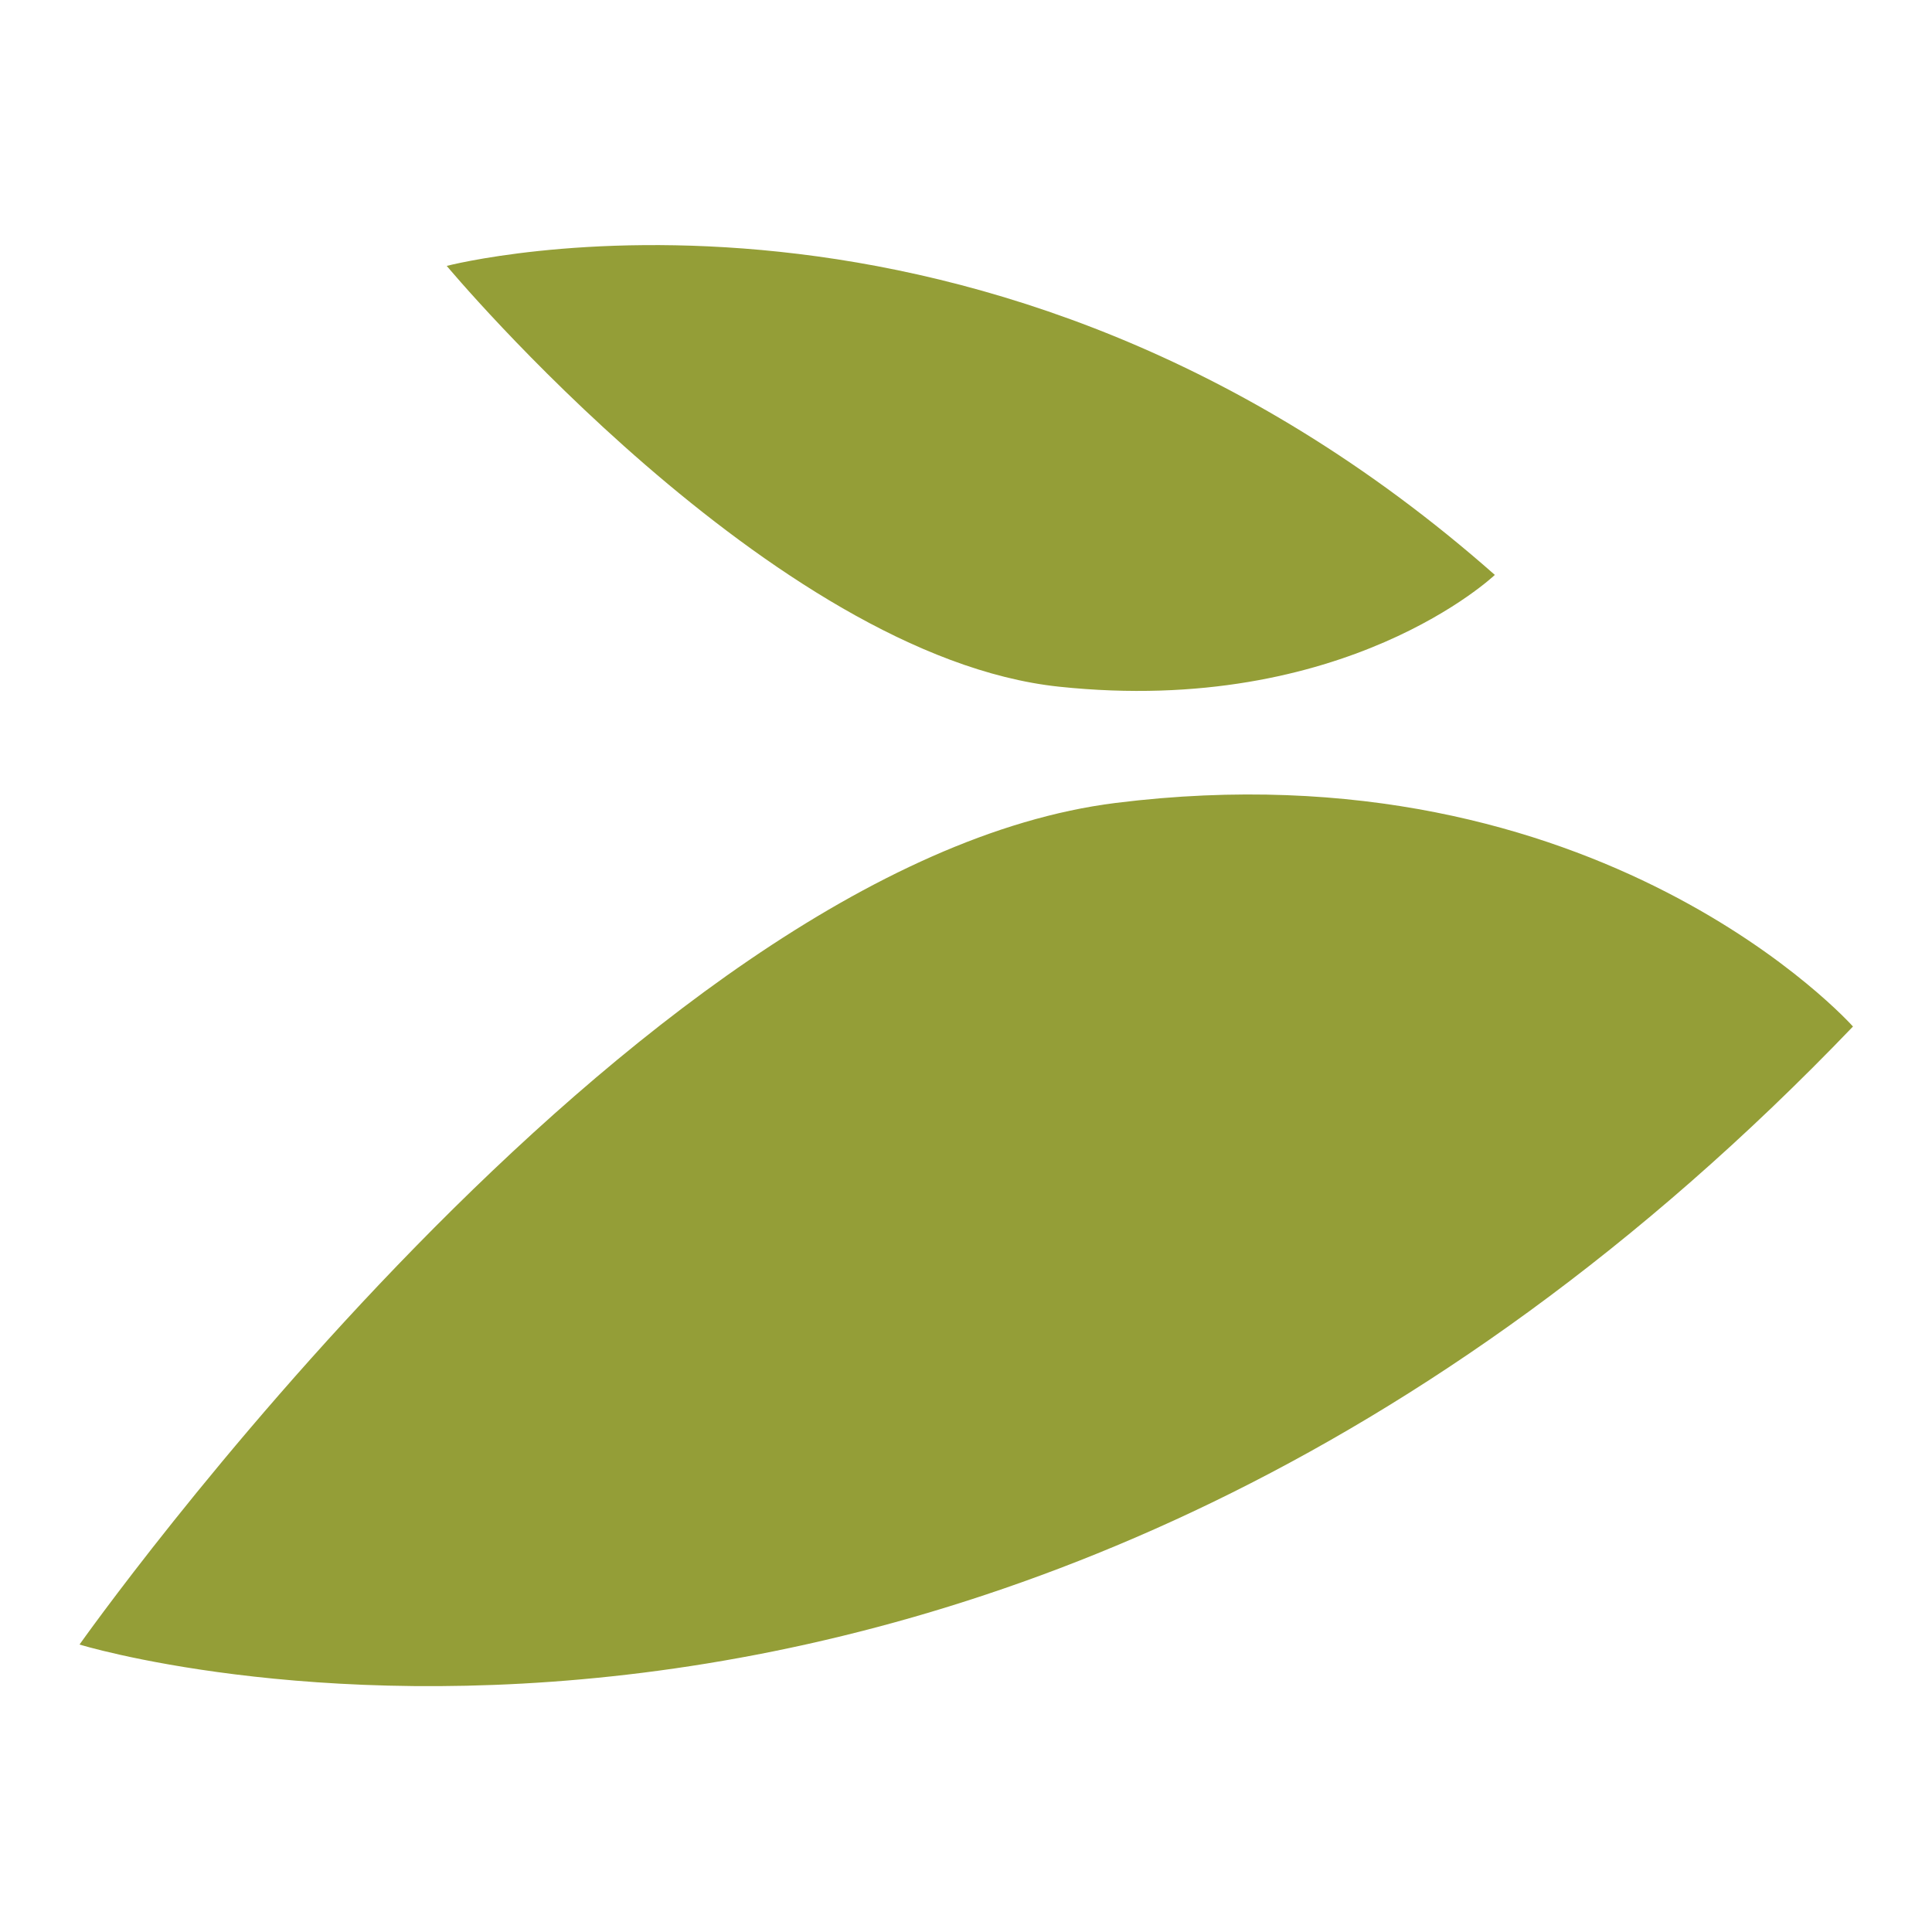
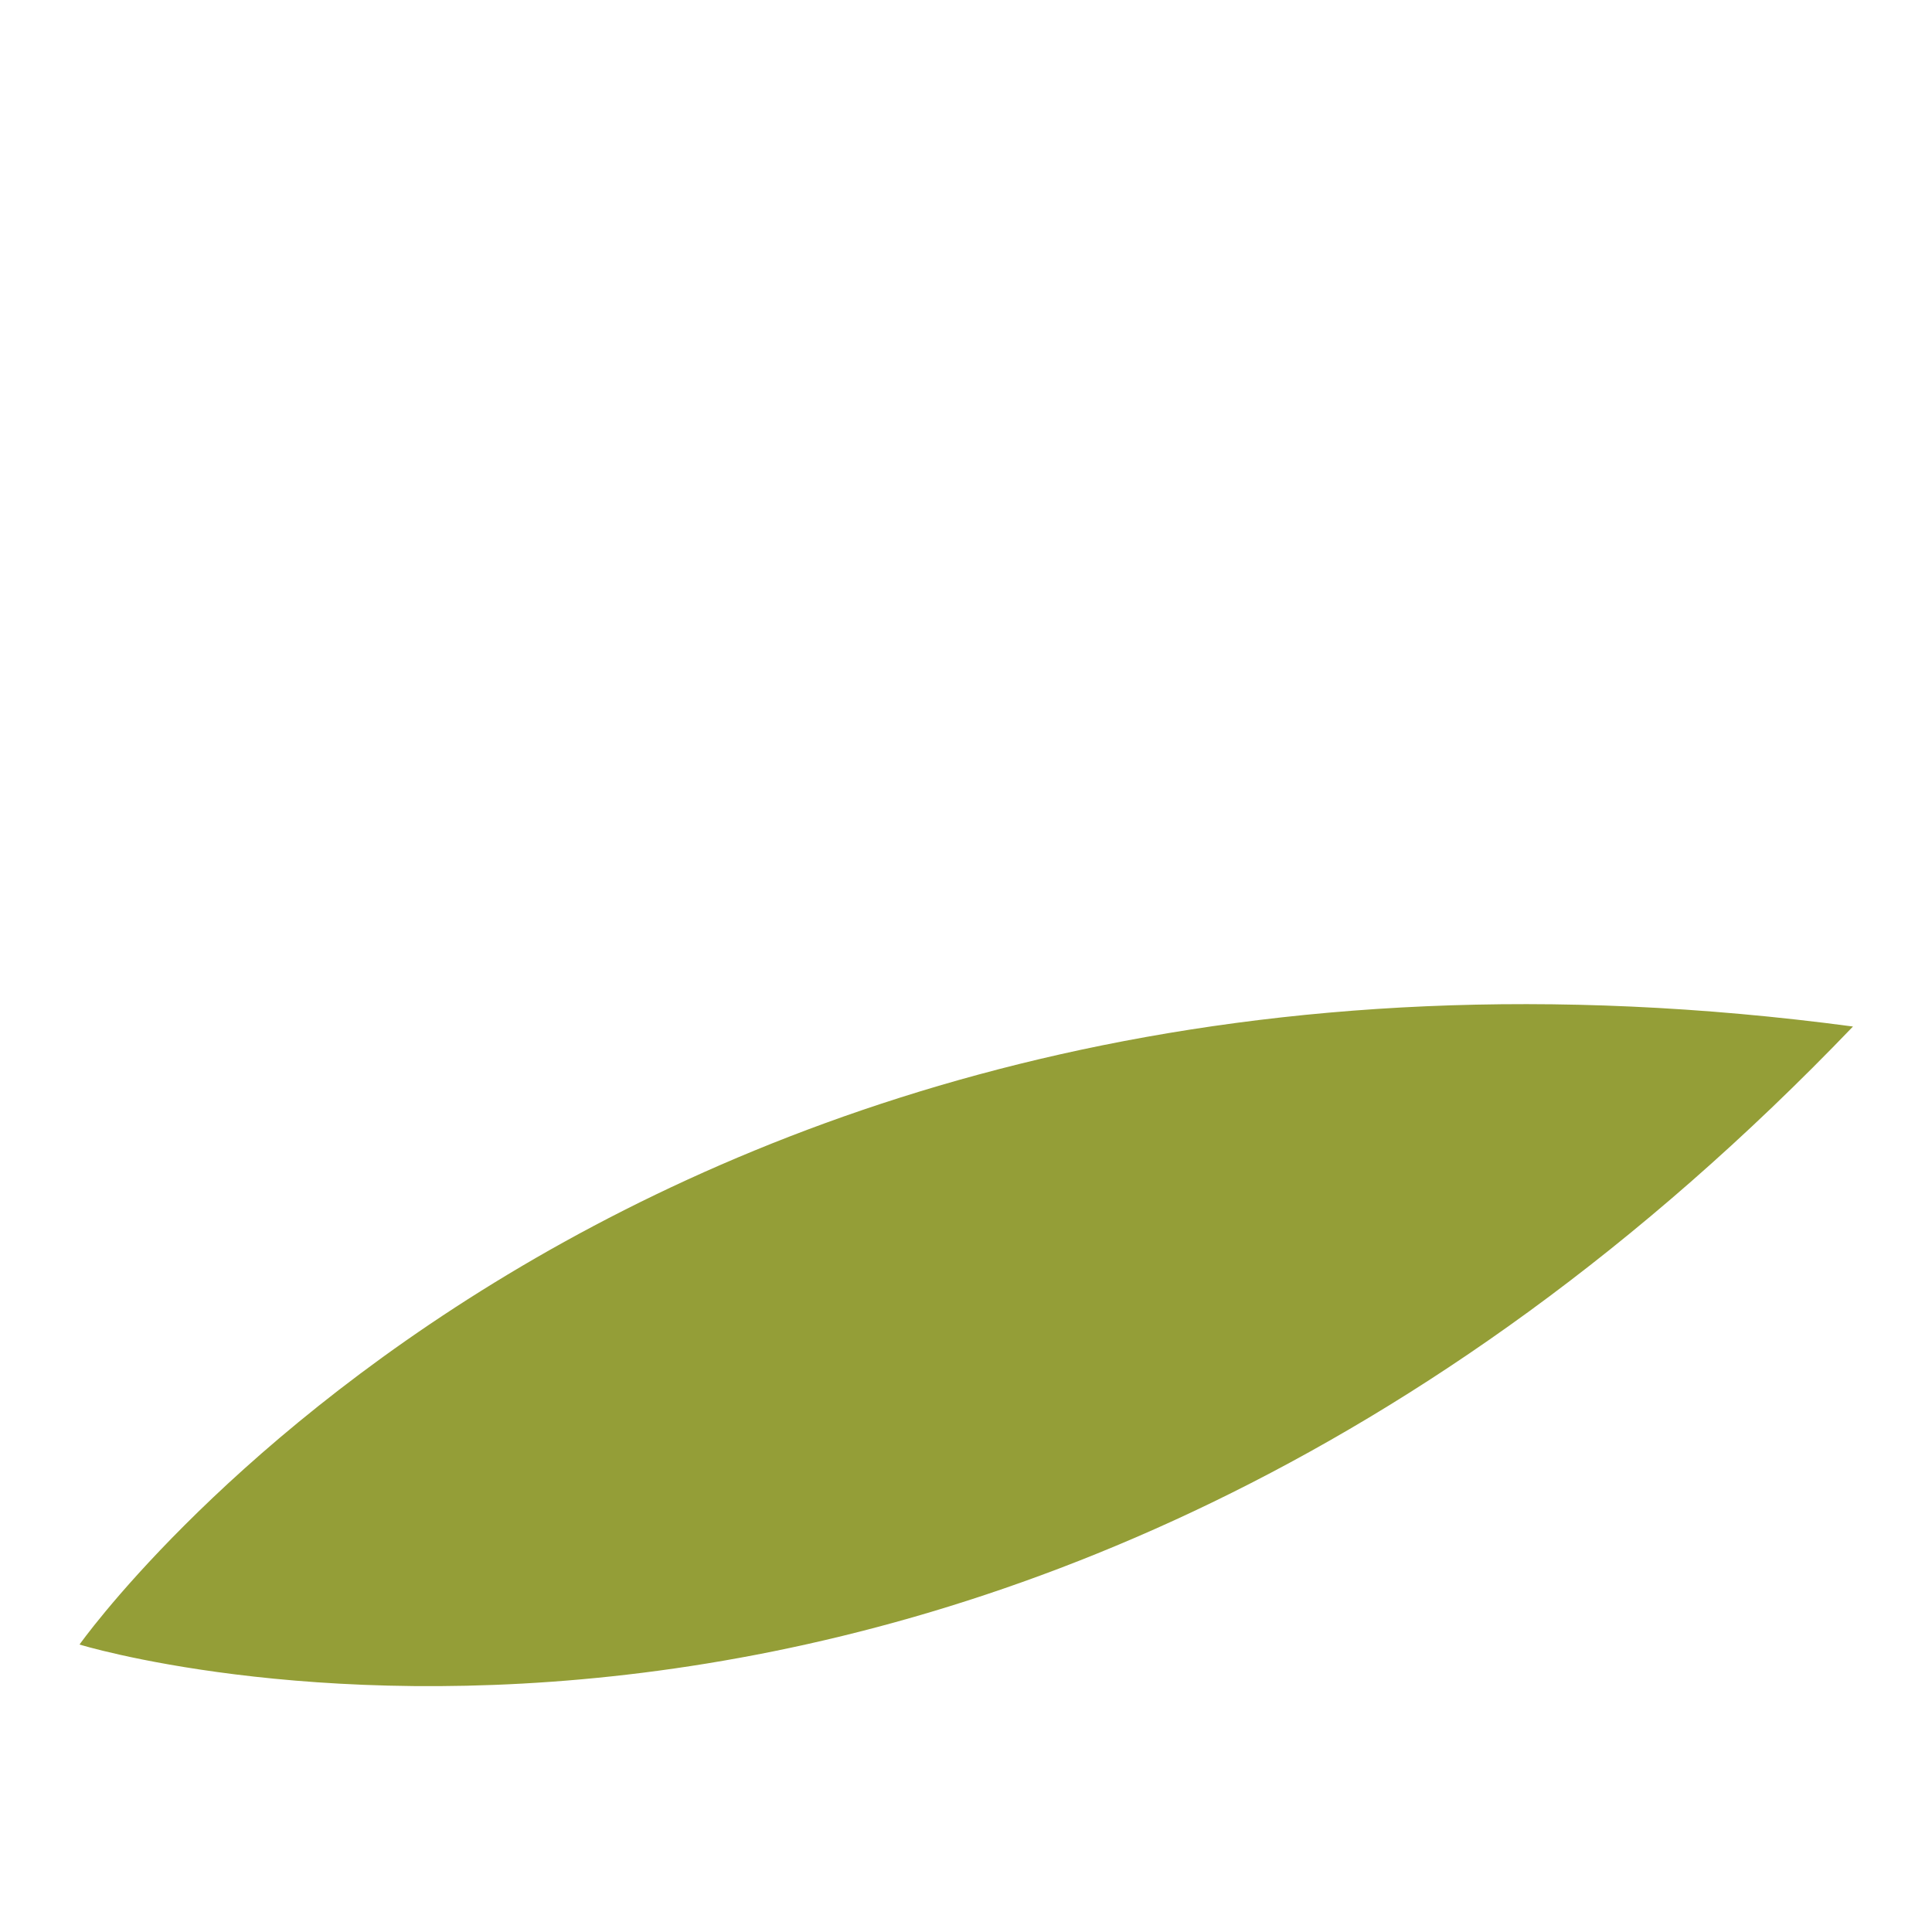
<svg xmlns="http://www.w3.org/2000/svg" width="100%" height="100%" viewBox="0 0 512 512" version="1.1" xml:space="preserve" style="fill-rule:evenodd;clip-rule:evenodd;stroke-linejoin:round;stroke-miterlimit:2;">
  <g transform="matrix(-3.982,0,0,3.982,4058.13,-5469.73)">
    <g transform="matrix(1,0,0,1,-23.024,13.241)">
-       <path d="M918.823,1428.69C918.823,1428.69 935.617,1409.78 967.89,1413.81C1000.16,1417.84 1036.85,1469.82 1036.85,1469.82C1036.85,1469.82 976.191,1488.53 918.823,1428.69Z" style="fill:rgb(148,158,55);" />
+       <path d="M918.823,1428.69C1000.16,1417.84 1036.85,1469.82 1036.85,1469.82C1036.85,1469.82 976.191,1488.53 918.823,1428.69Z" style="fill:rgb(148,158,55);" />
    </g>
    <g transform="matrix(0.591,1.11822e-17,-1.11822e-17,-0.5,376.609,2126.22)">
-       <path d="M918.823,1428.69C918.823,1428.69 935.617,1409.78 967.89,1413.81C1000.16,1417.84 1036.85,1469.82 1036.85,1469.82C1036.85,1469.82 976.191,1488.53 918.823,1428.69Z" style="fill:rgb(148,158,55);" />
-     </g>
+       </g>
  </g>
</svg>